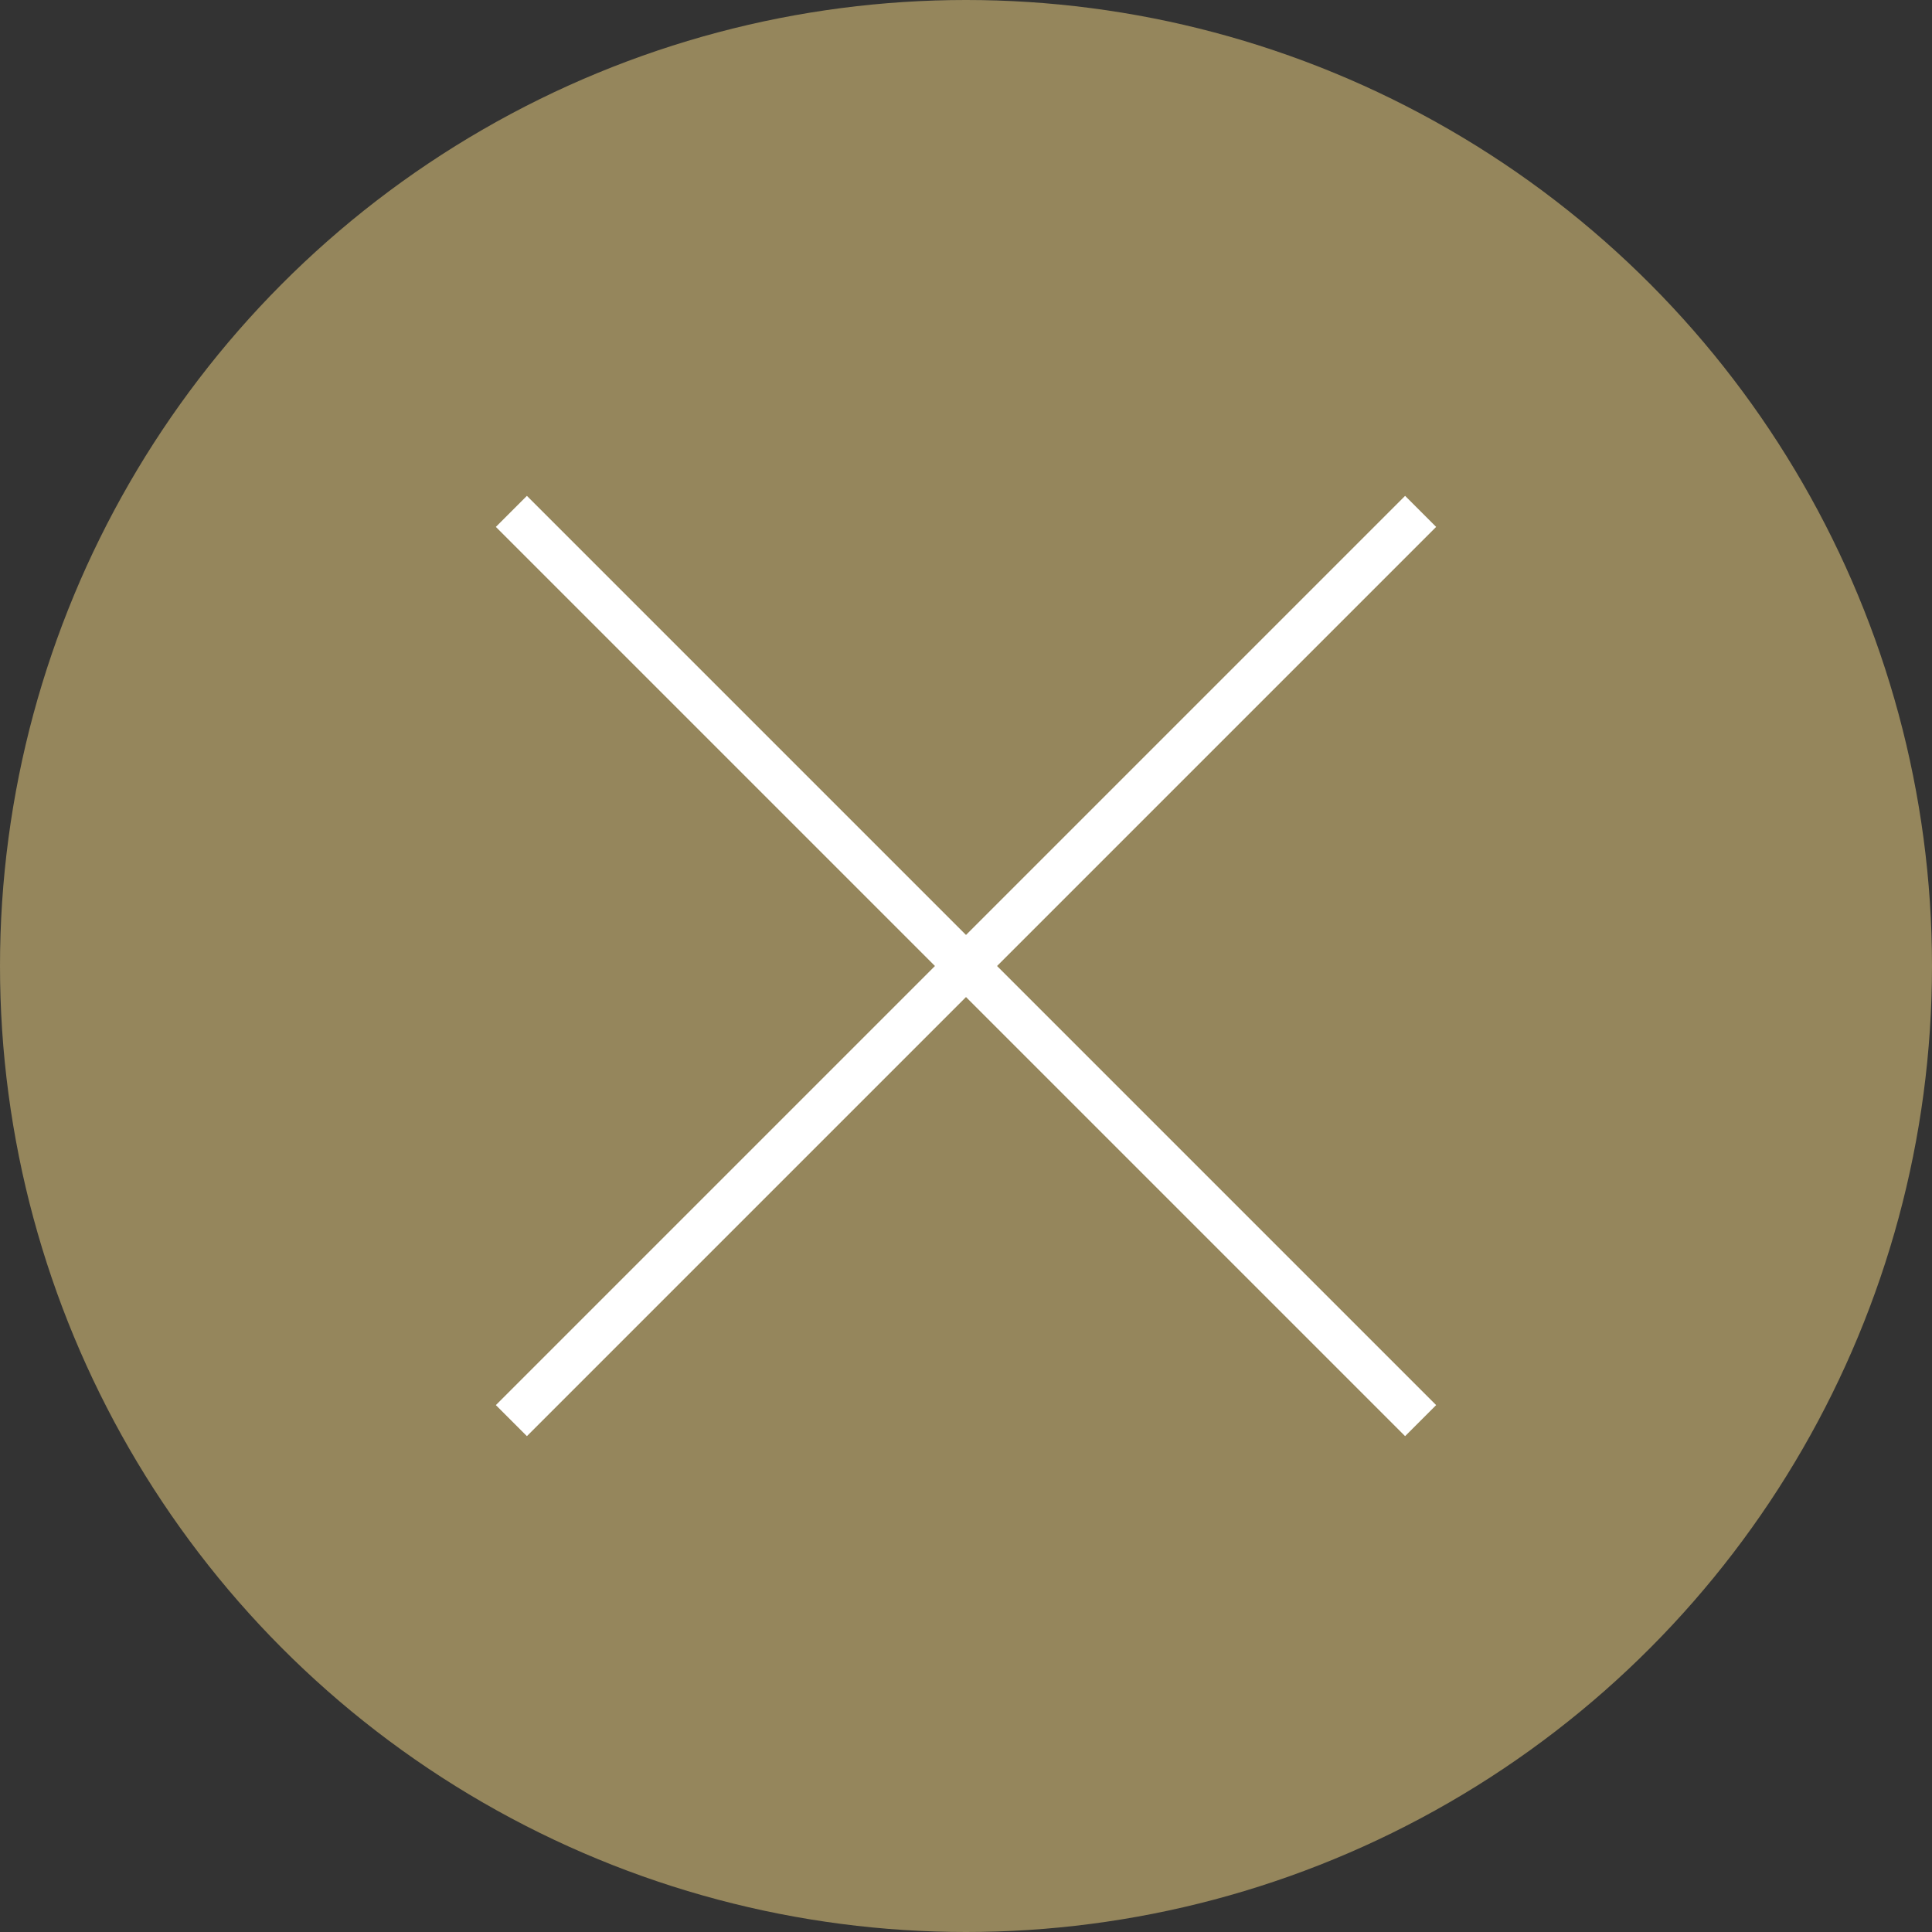
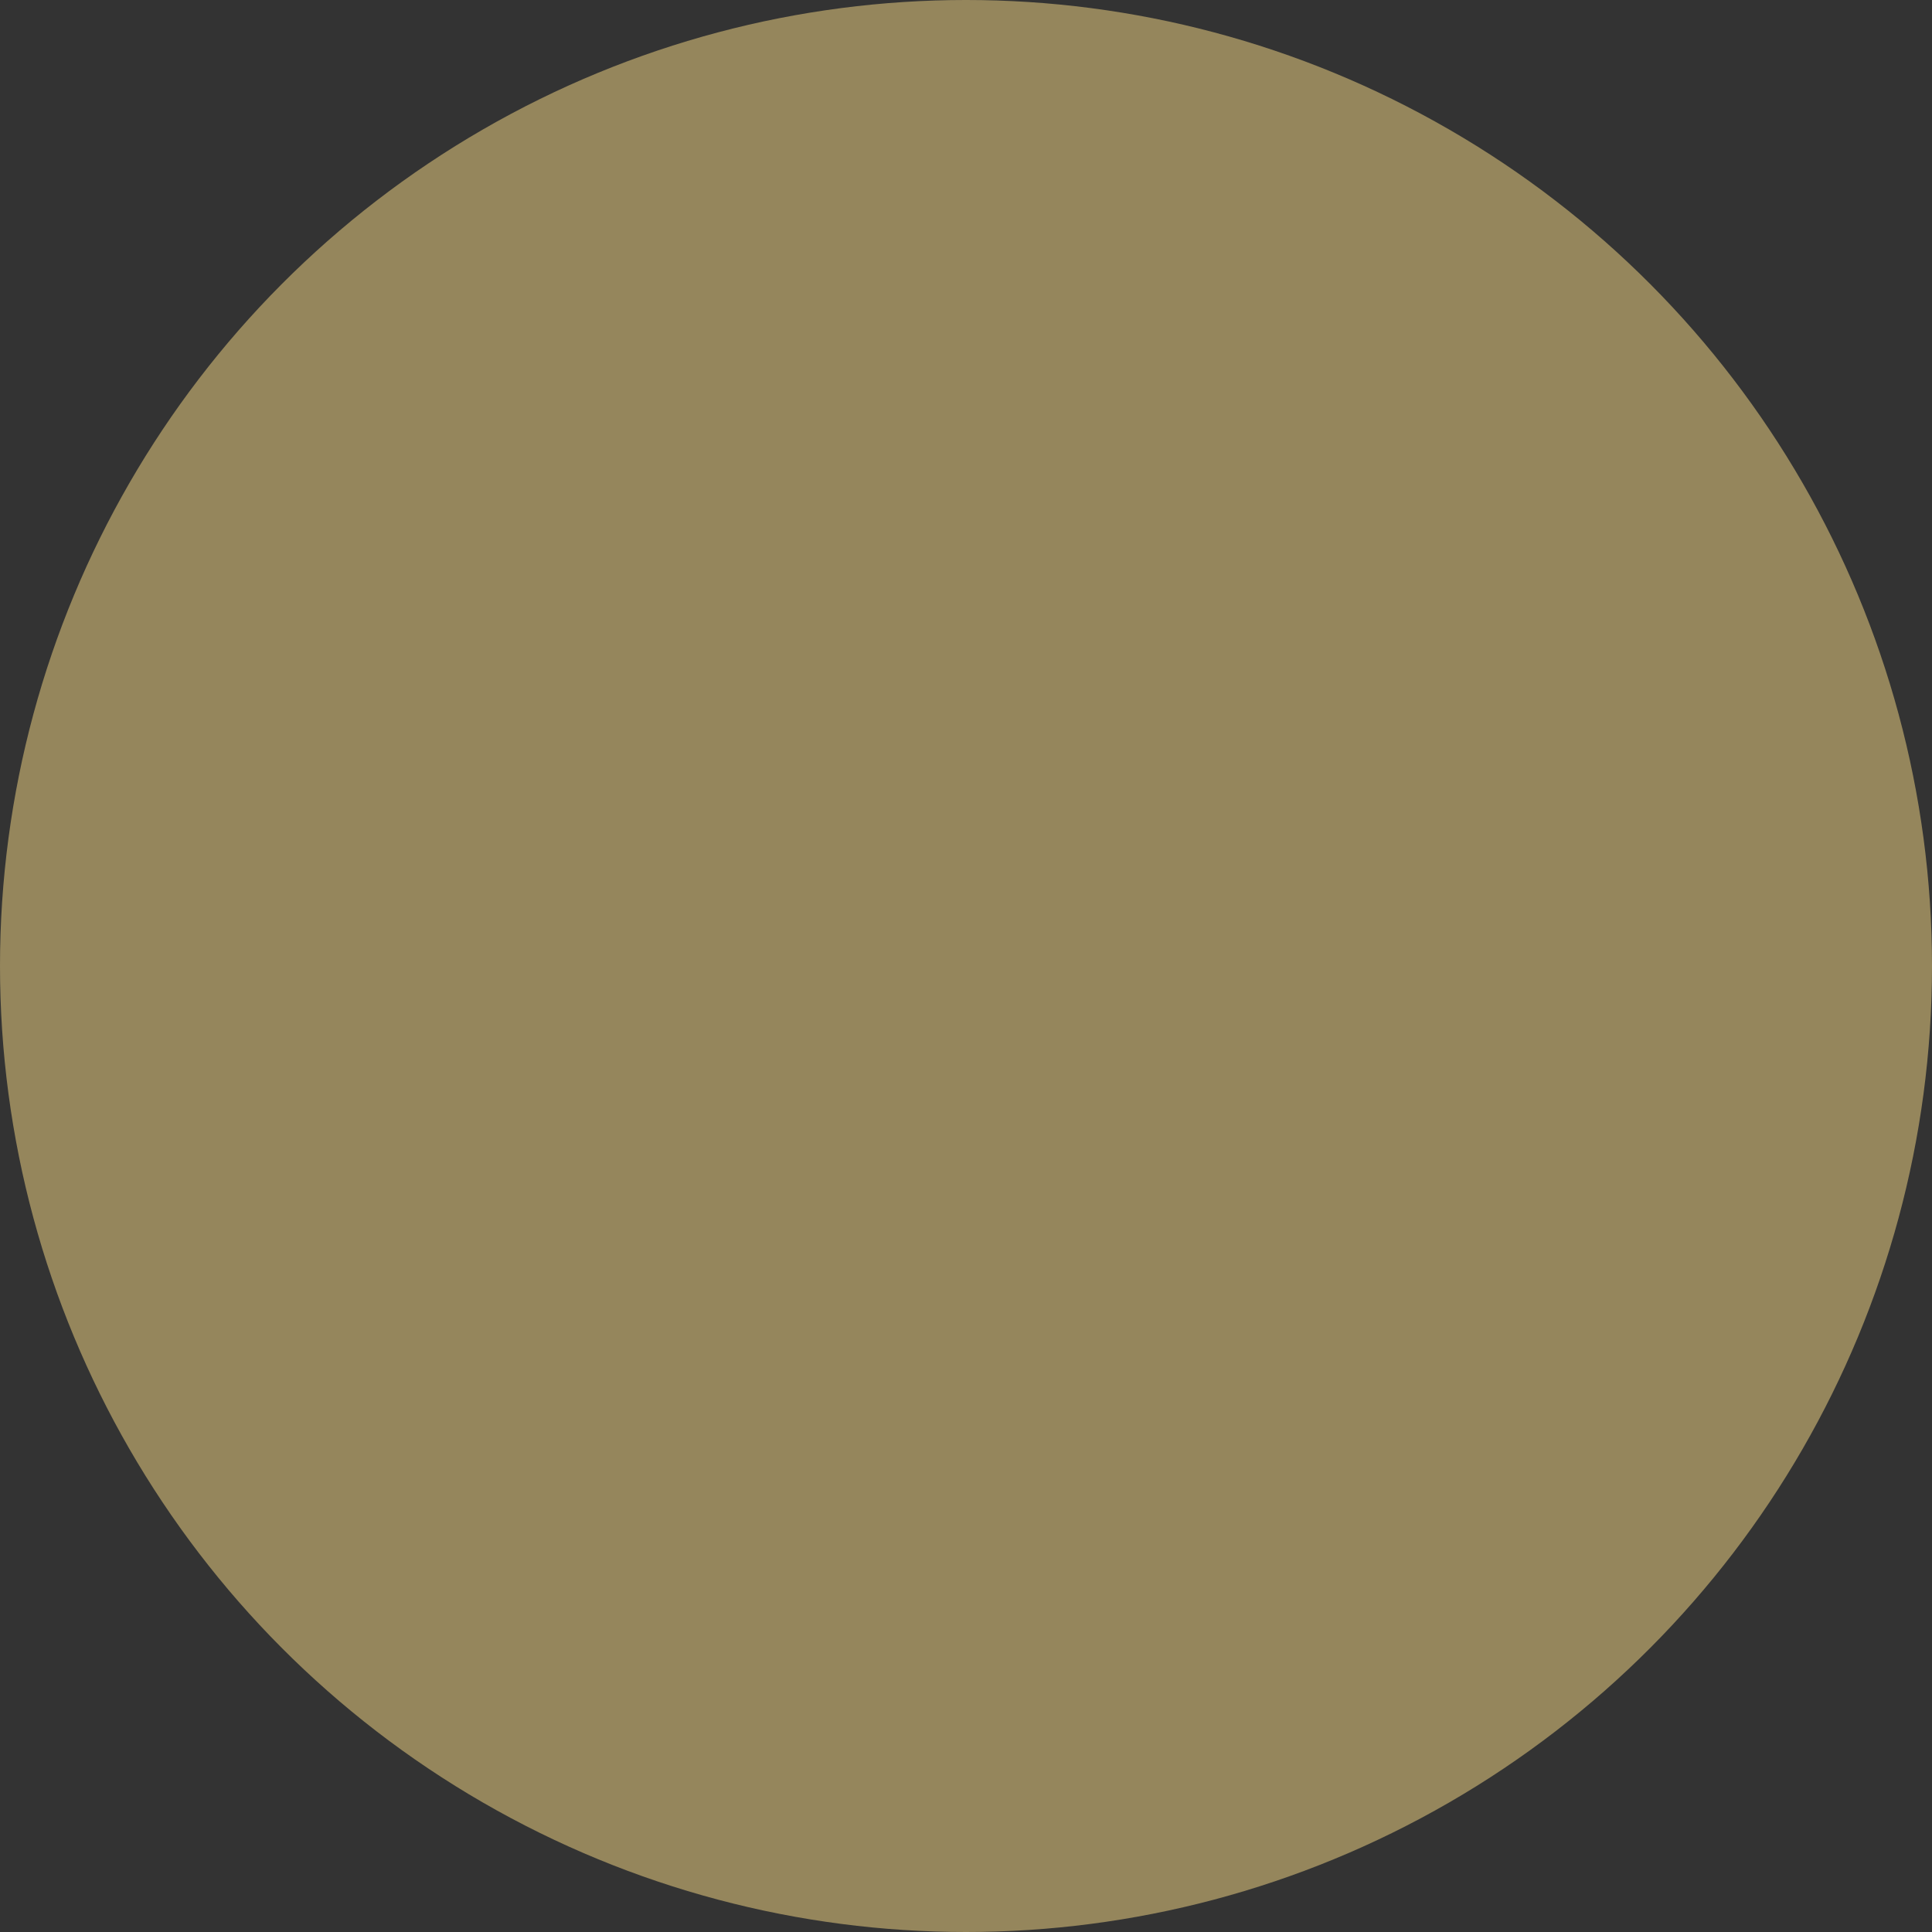
<svg xmlns="http://www.w3.org/2000/svg" version="1.1" id="Layer_1" width="44" height="44" viewBox="0 0 44 44" overflow="visible" enable-background="new 0 0 44 44" xml:space="preserve">
  <rect x="0" y="0" width="44" height="44" fill="#333333" stroke="none" />
  <circle fill="#95865C" cx="22" cy="22" r="22" />
  <g>
-     <line fill="none" stroke="#FFFFFF" stroke-linecap="square" stroke-miterlimit="10" x1="12" y1="12" x2="32" y2="32" />
-     <line fill="none" stroke="#FFFFFF" stroke-linecap="square" stroke-miterlimit="10" x1="32" y1="12" x2="12" y2="32" />
-   </g>
+     </g>
</svg>